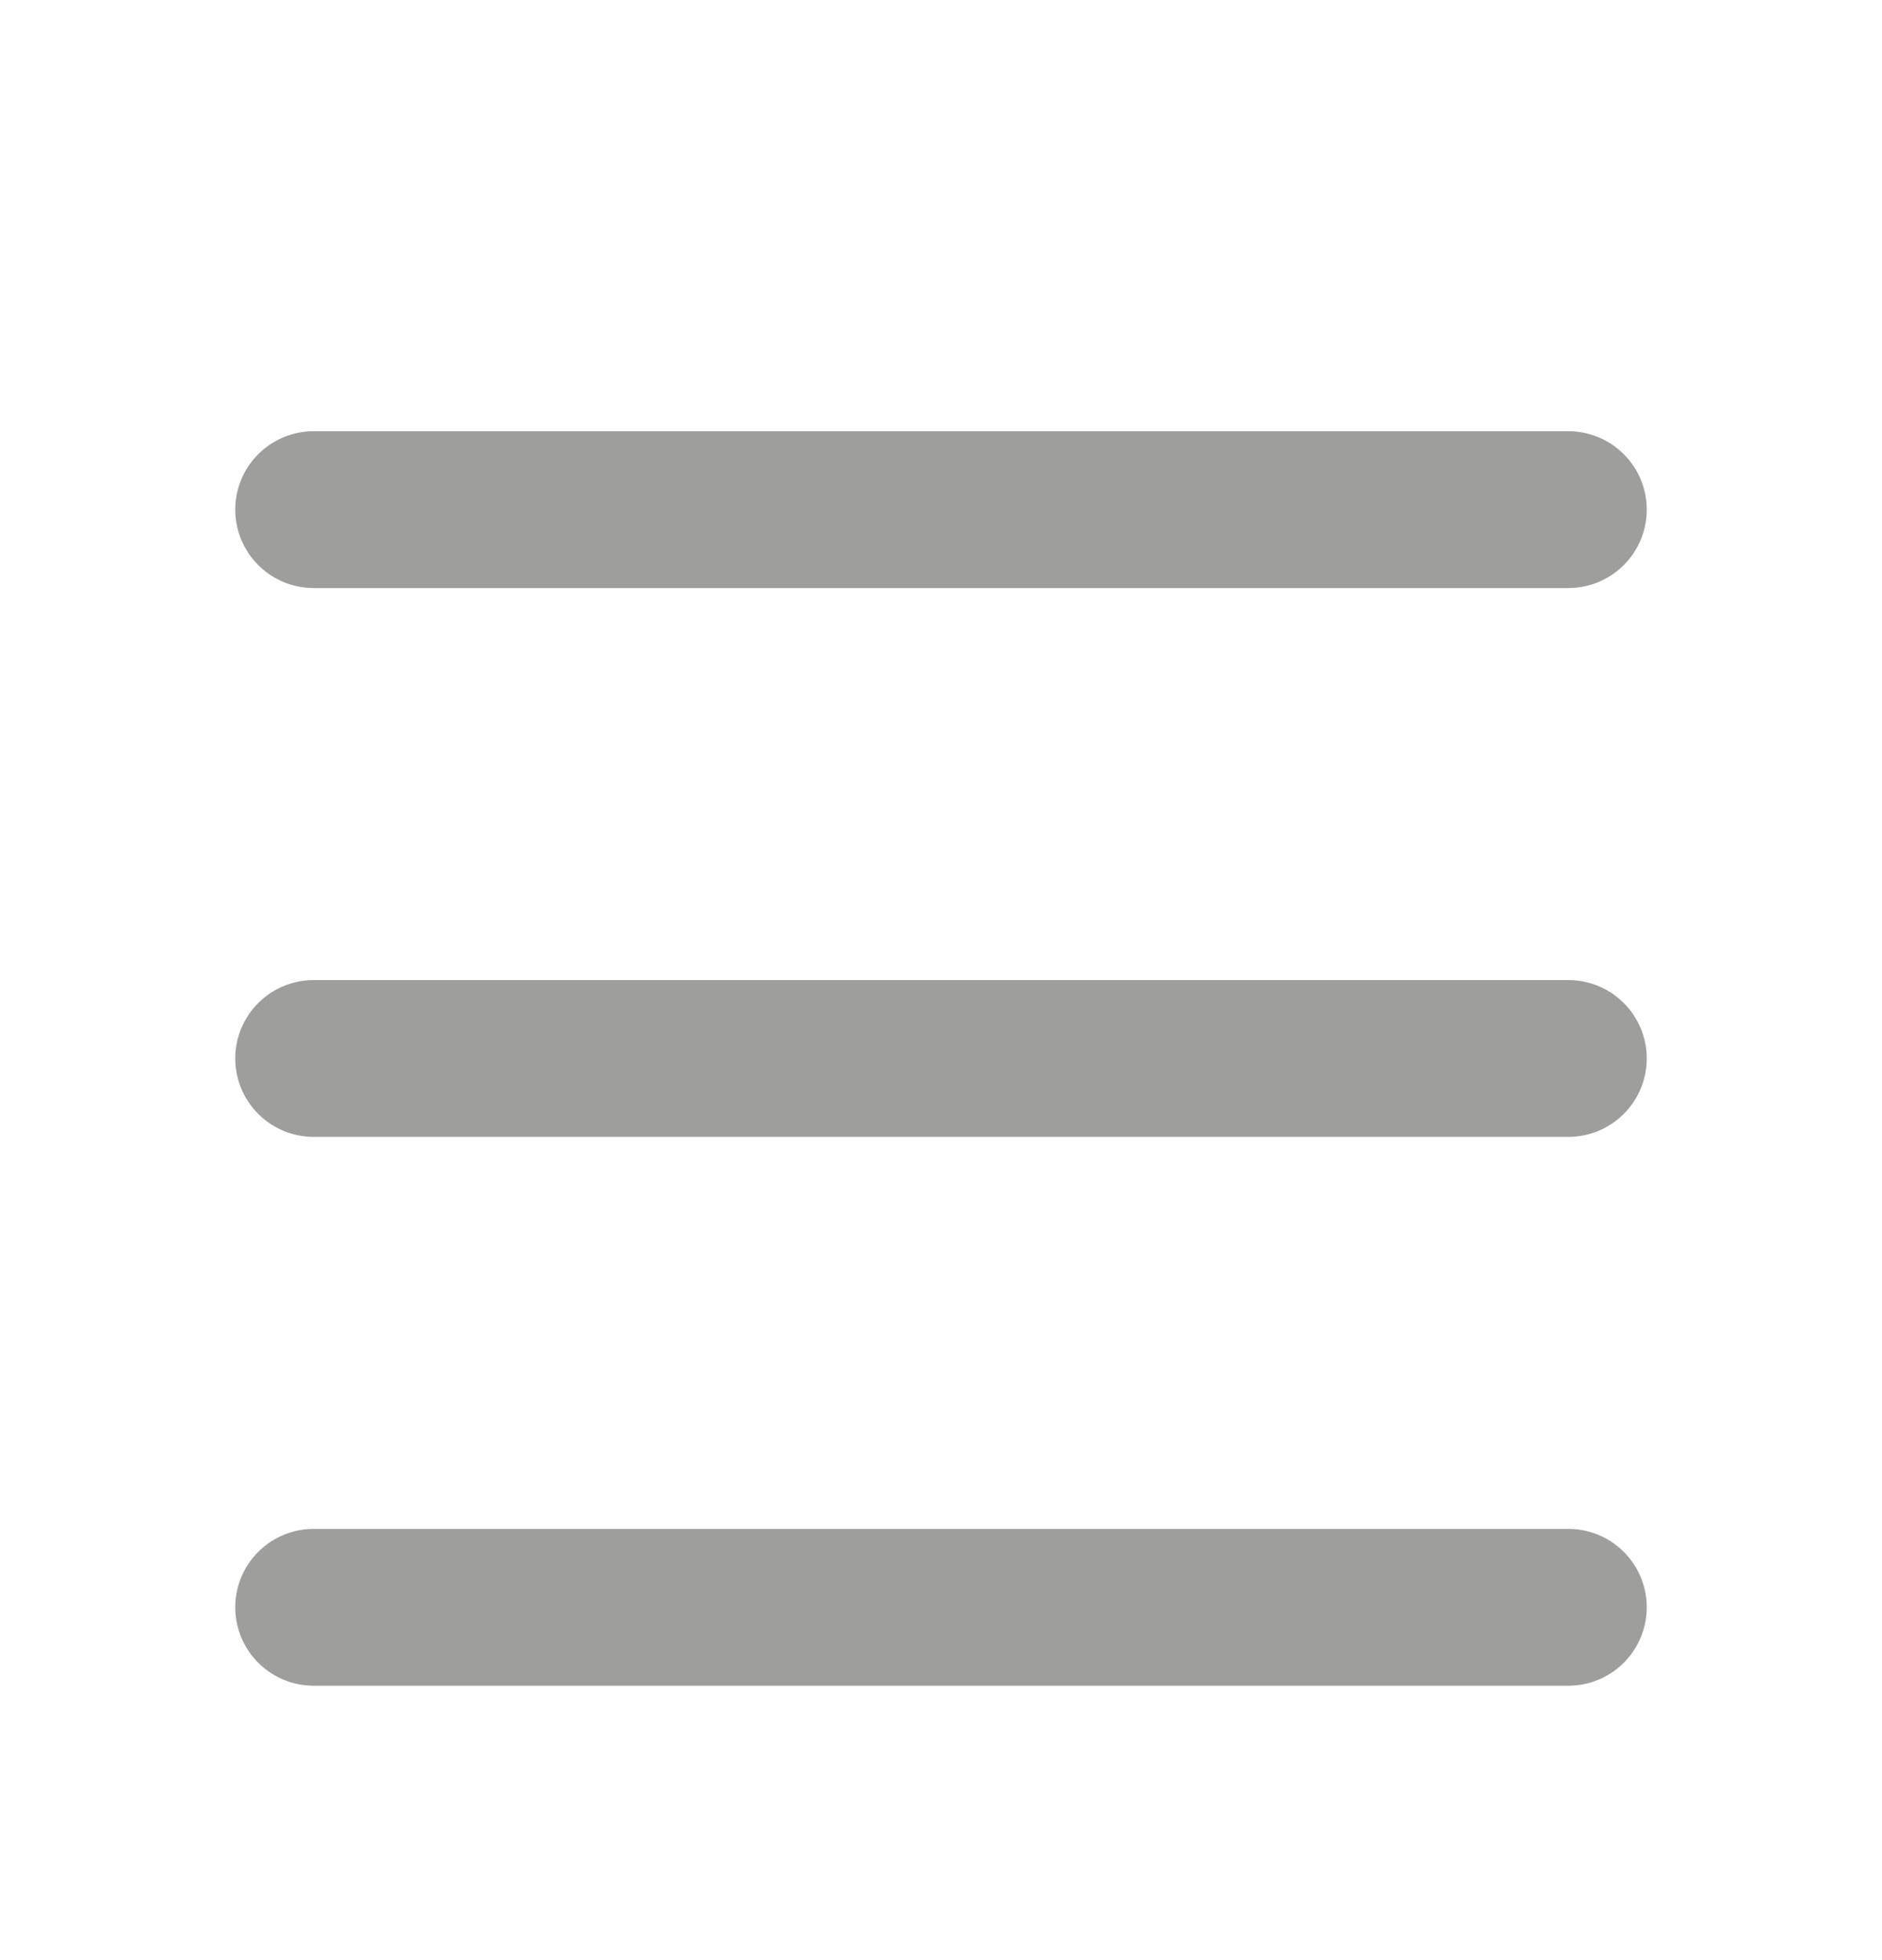
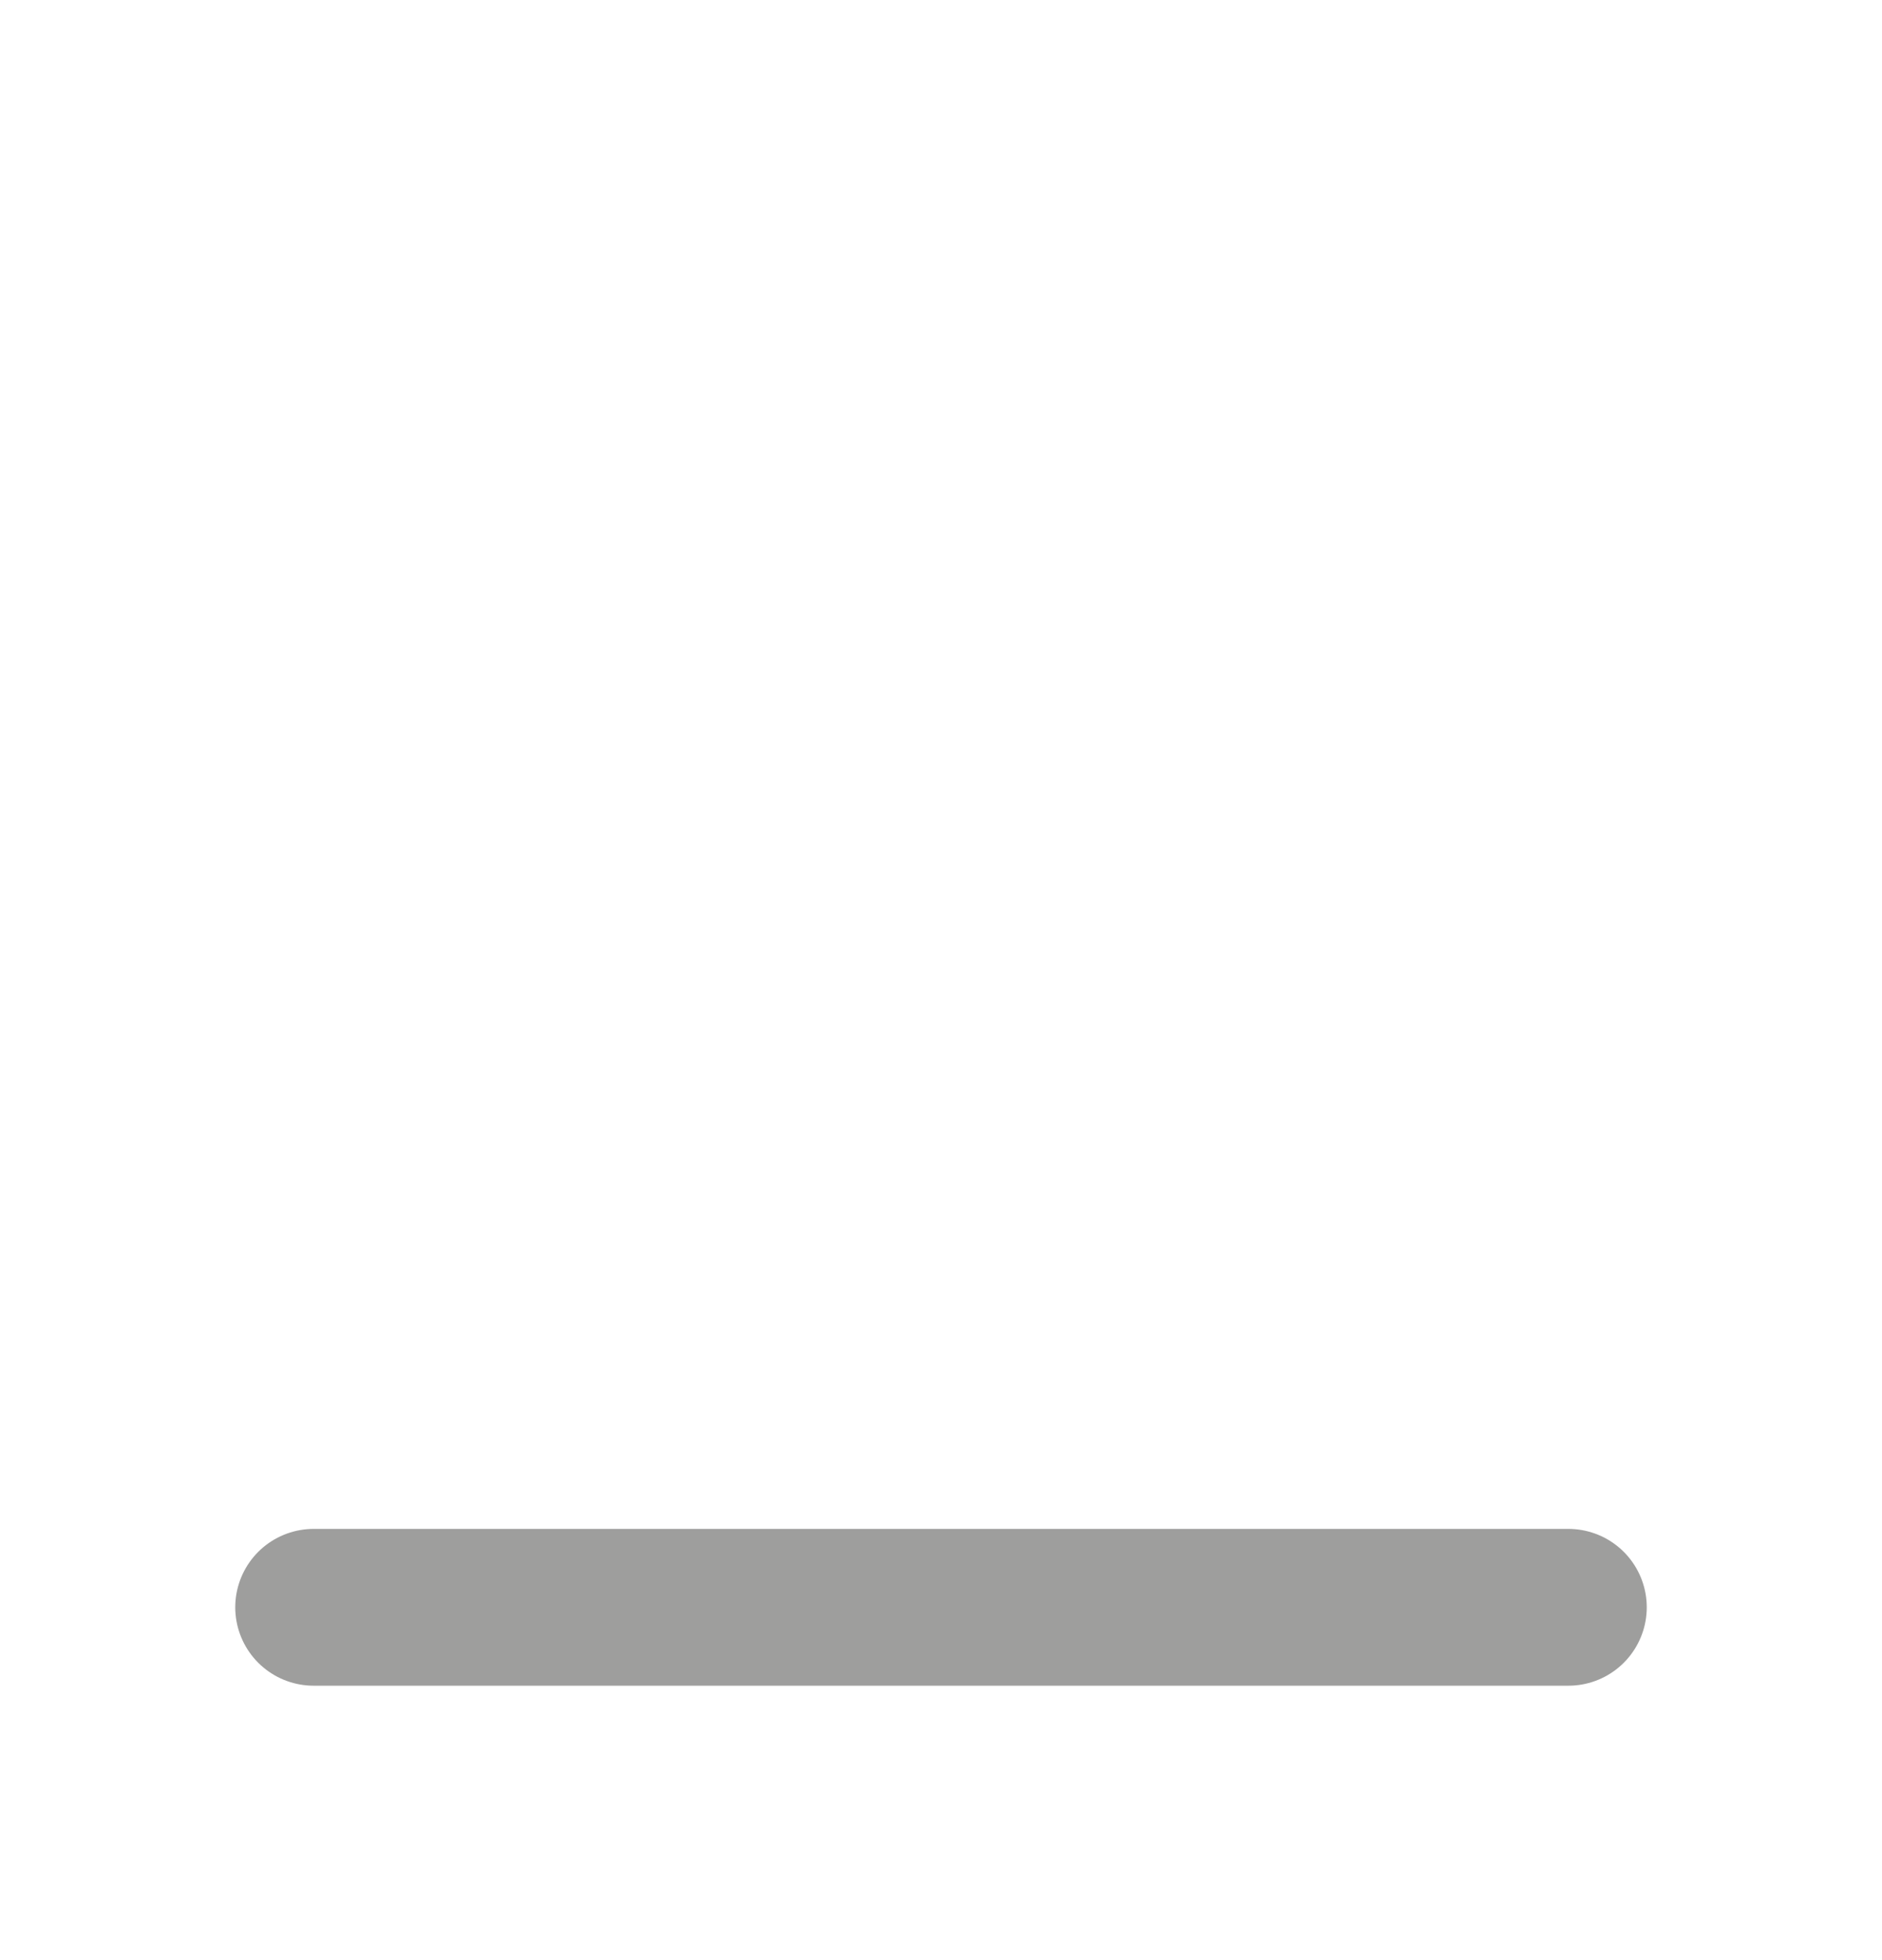
<svg xmlns="http://www.w3.org/2000/svg" width="24" height="25" viewBox="0 0 24 25" fill="none">
-   <path d="M4 6.5H20" stroke="#9E9E9D" stroke-width="2" stroke-linecap="round" />
-   <path d="M4 13.5H20" stroke="#9E9E9D" stroke-width="2" stroke-linecap="round" />
  <path d="M4 20.5H20" stroke="#9E9E9D" stroke-width="2" stroke-linecap="round" />
</svg>